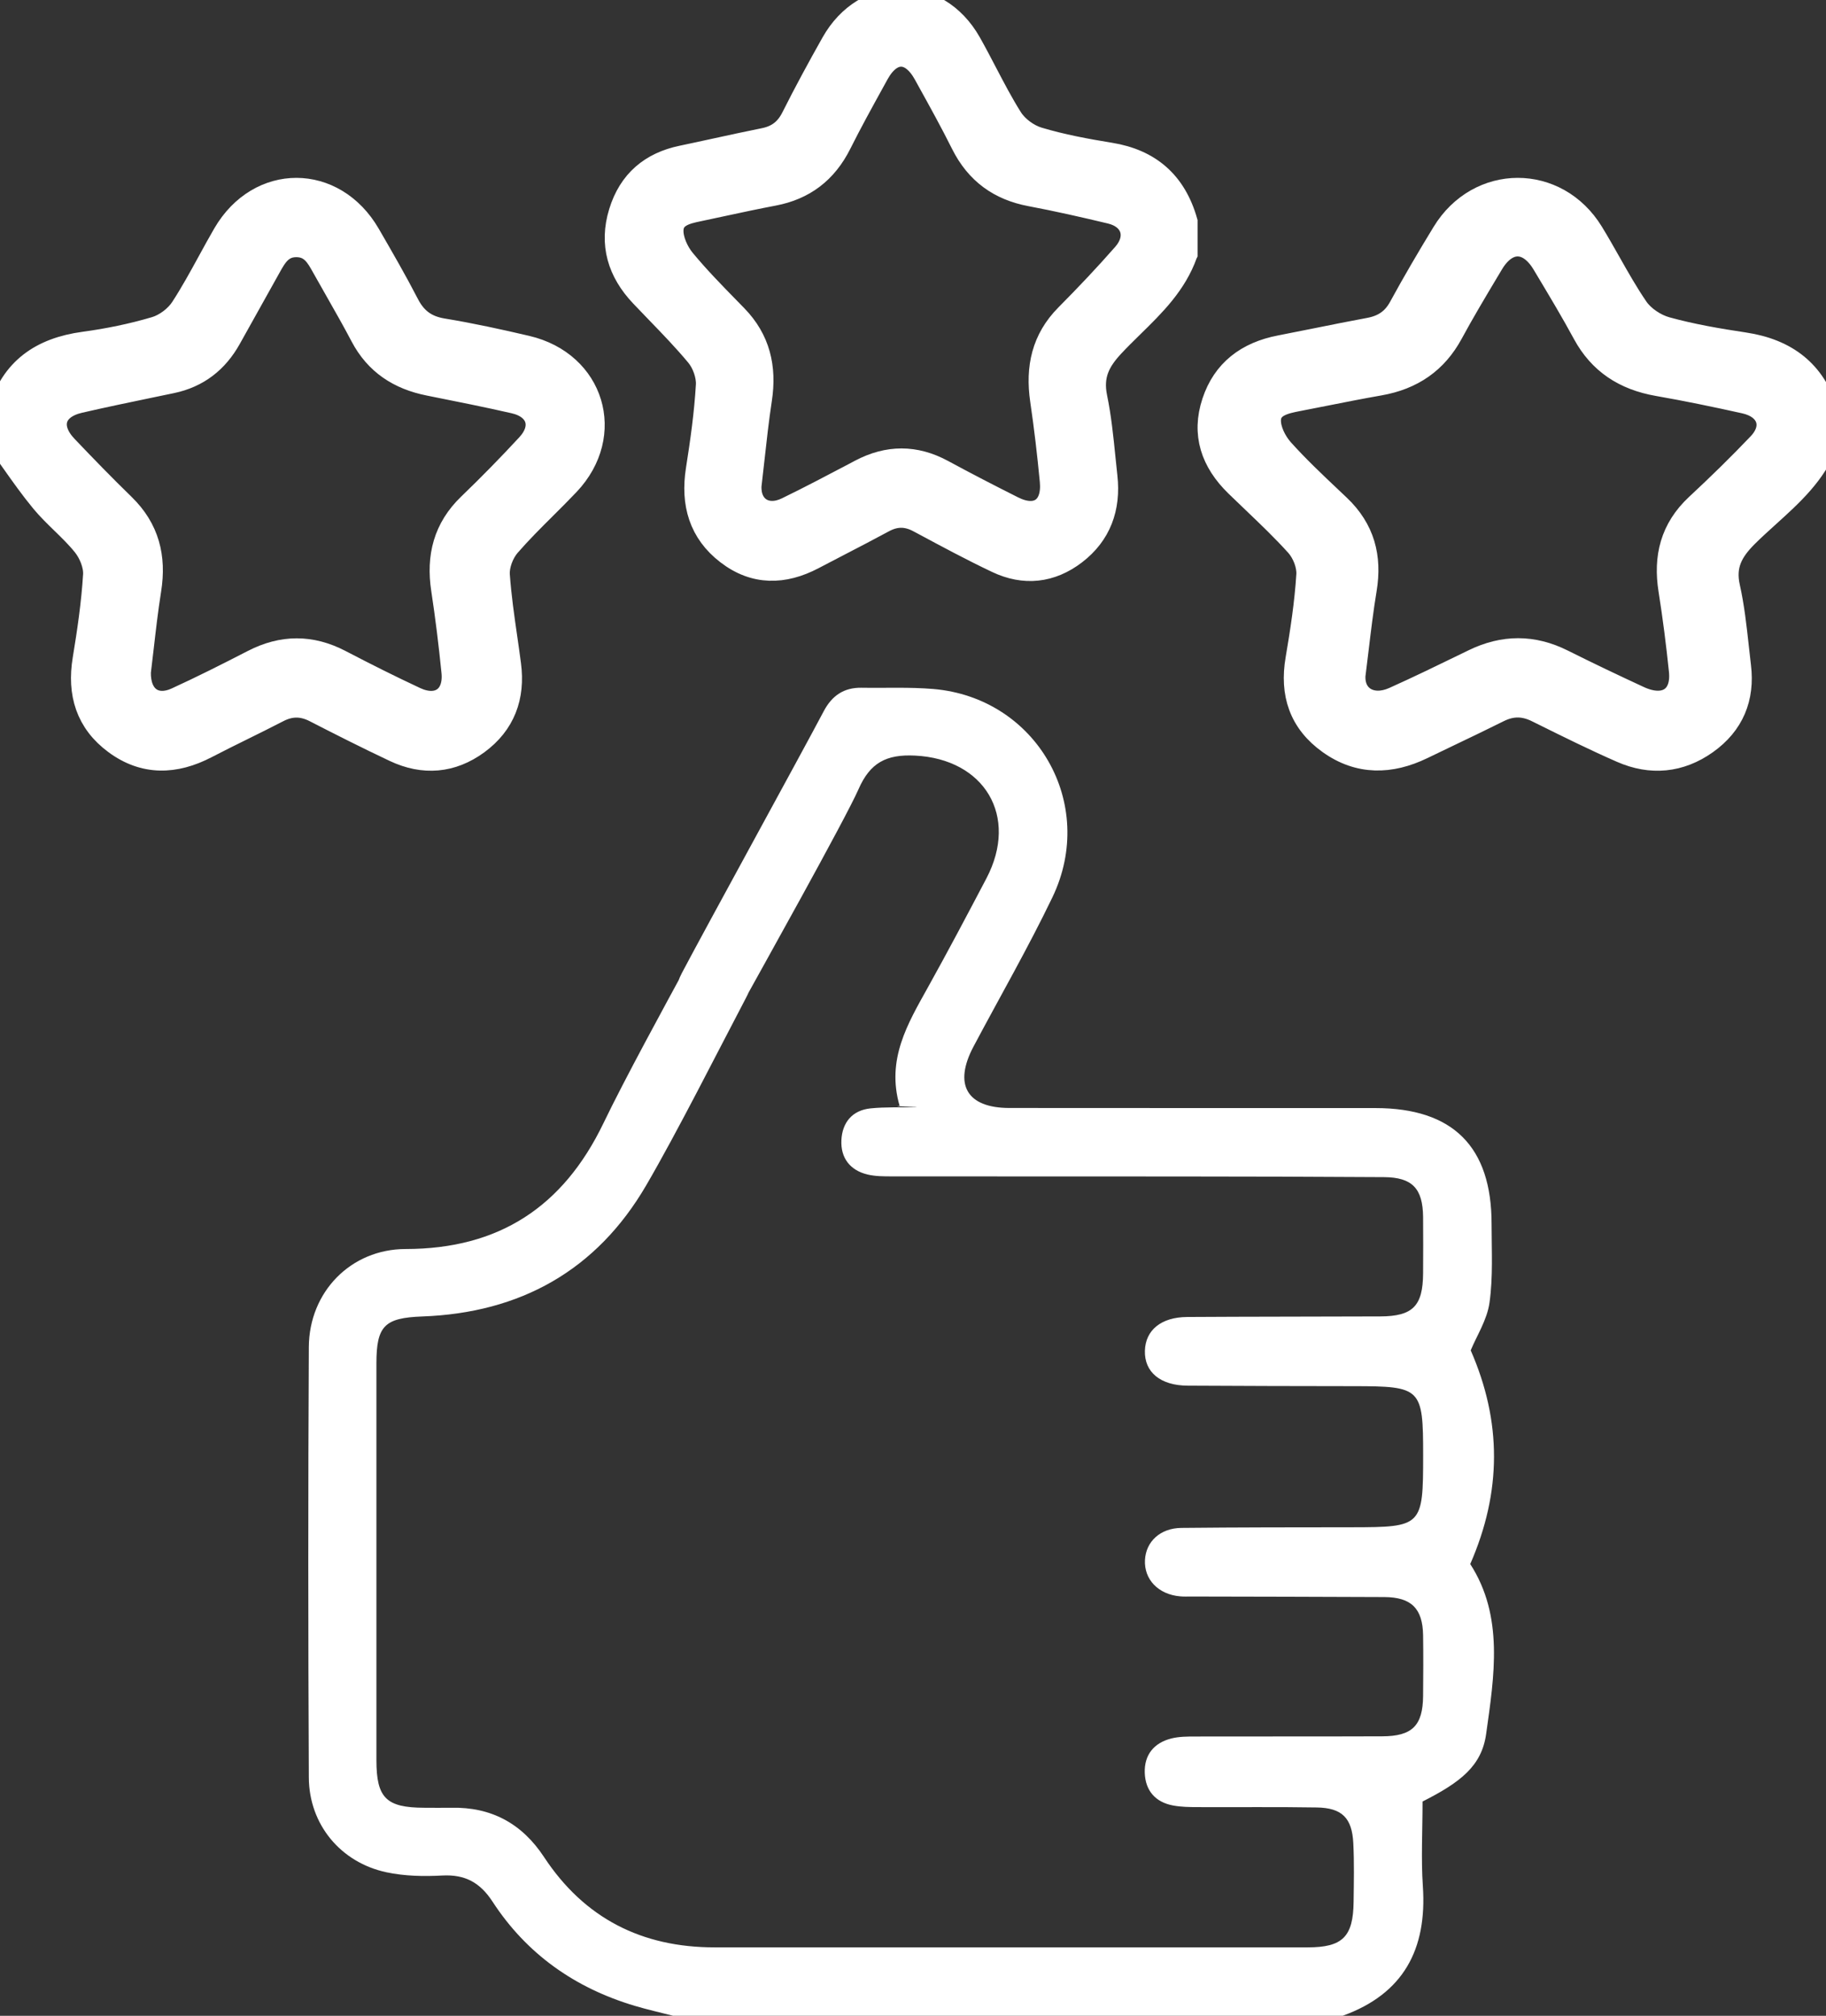
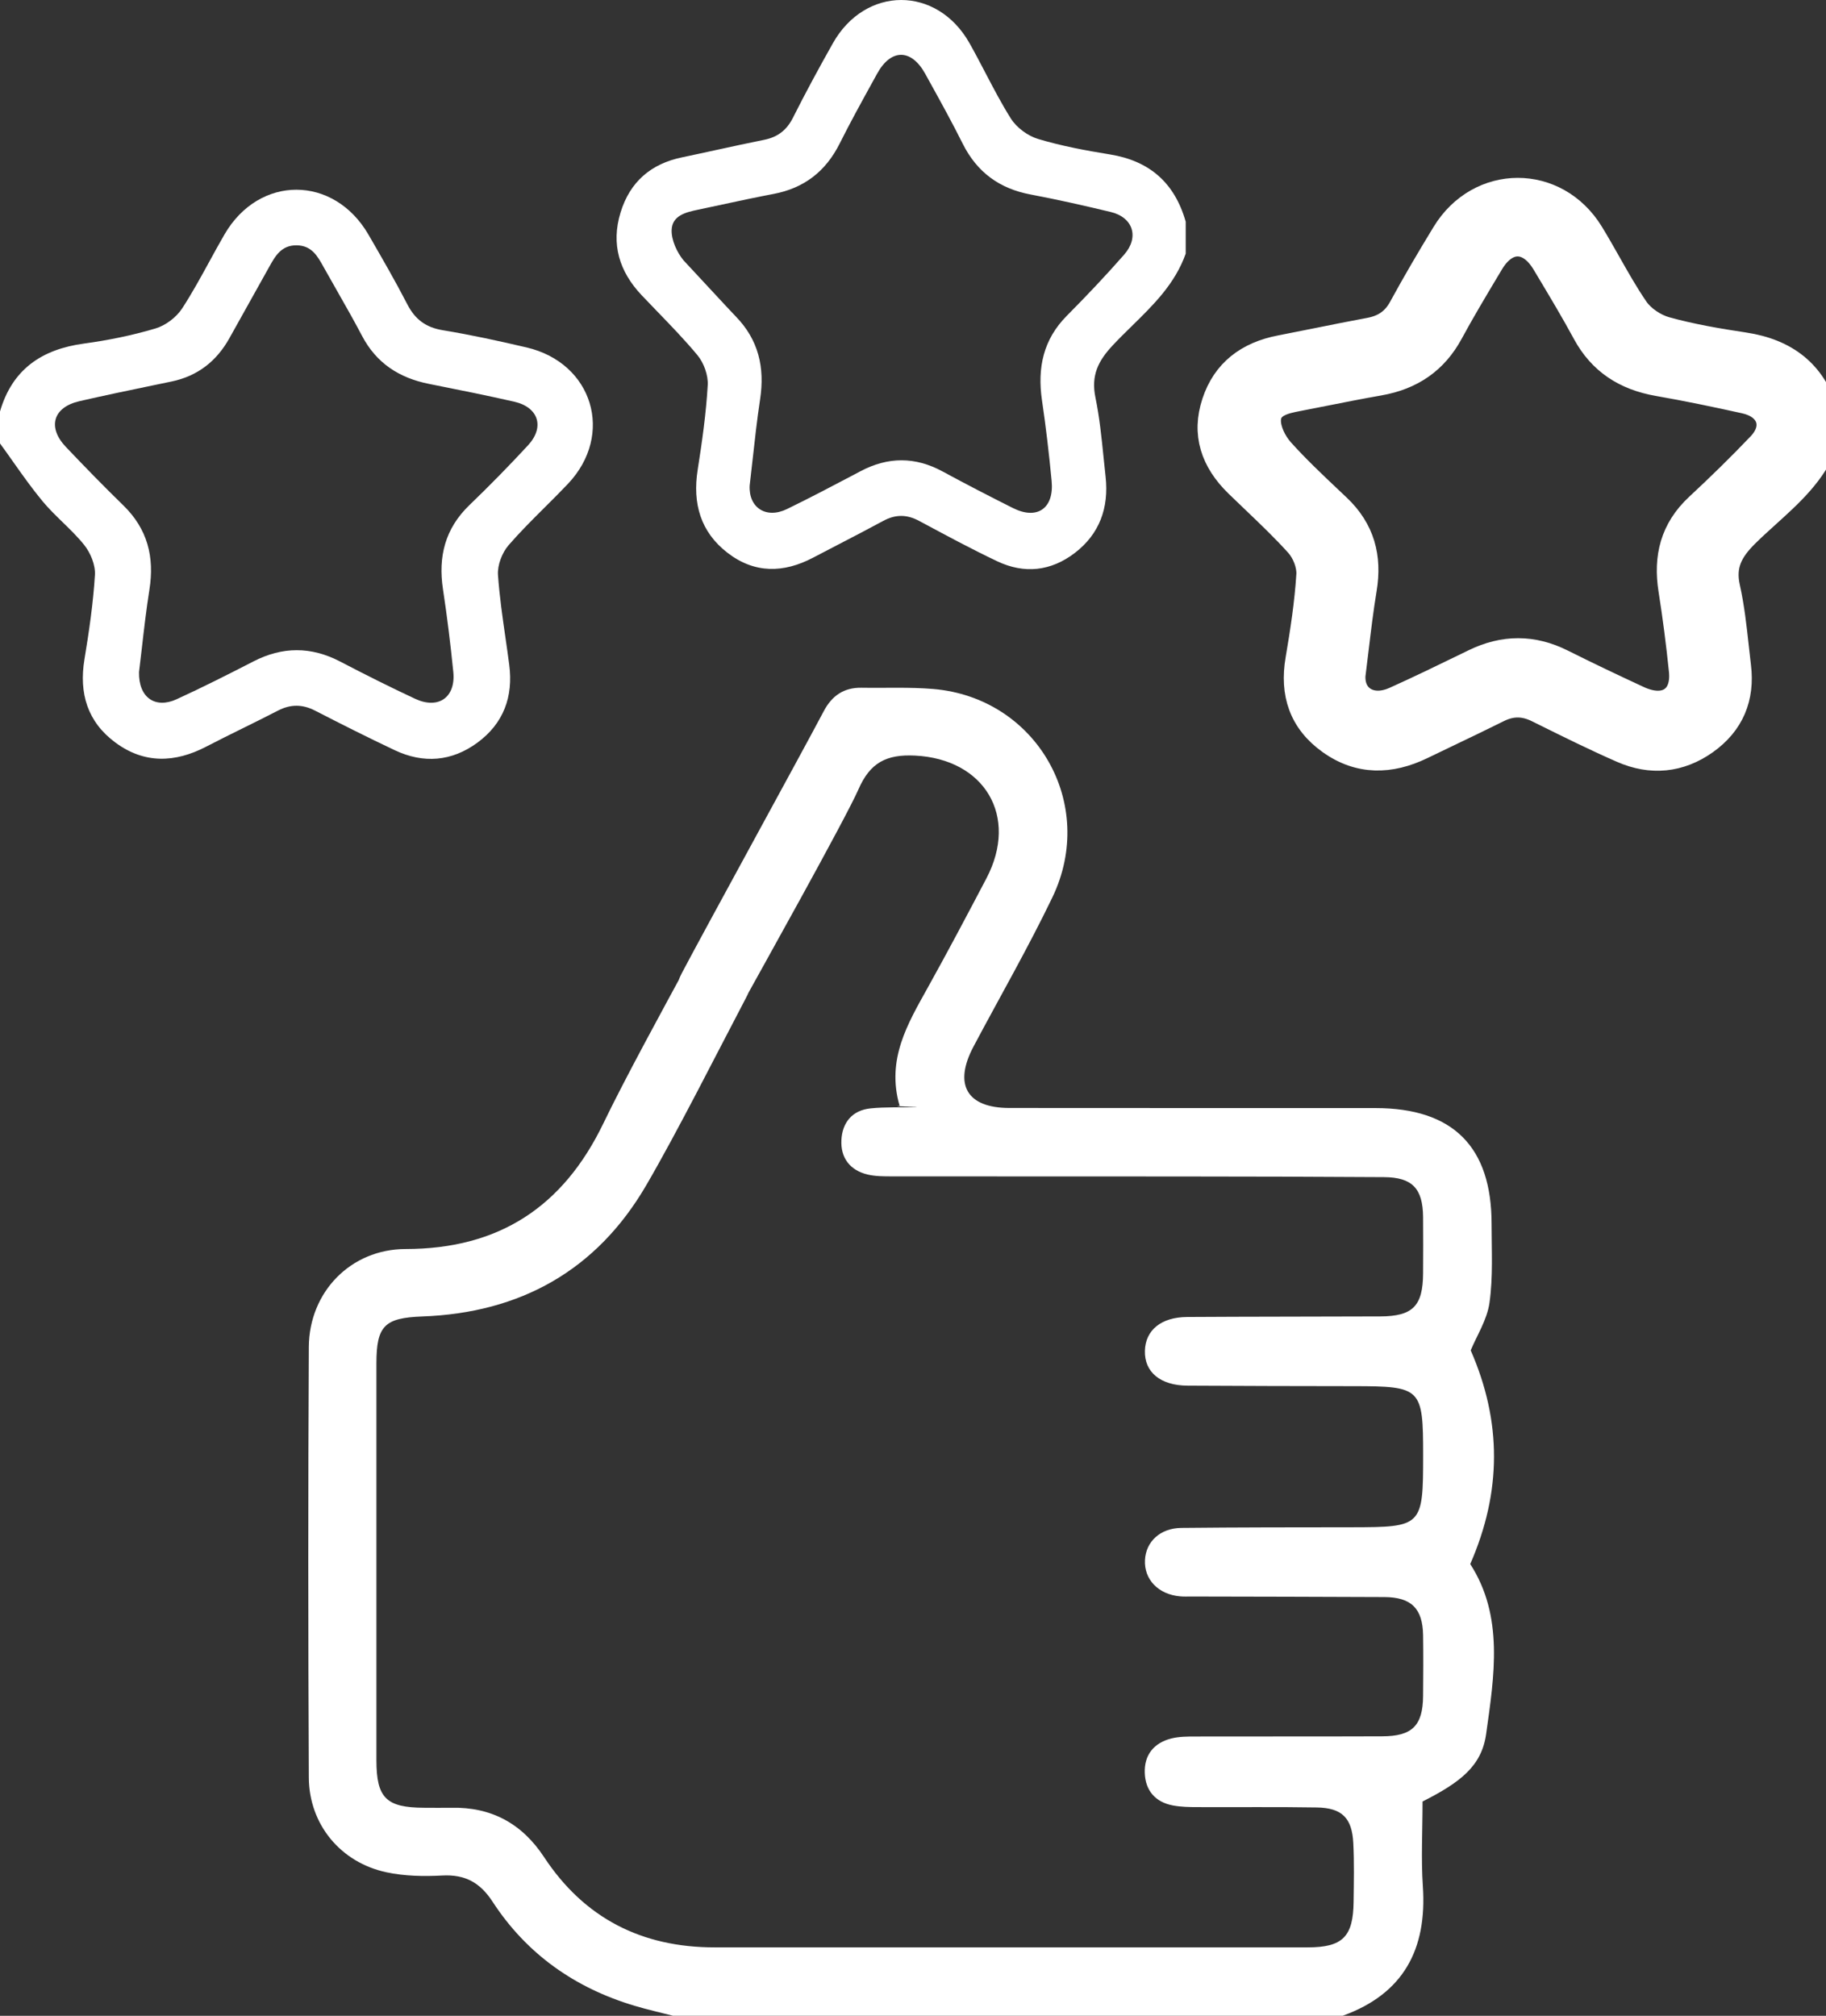
<svg xmlns="http://www.w3.org/2000/svg" width="77" height="85" viewBox="0 0 77 85" fill="none">
  <rect x="0" y="0" width="77" height="85" fill="#333333" stroke="none" />
  <path d="M28.388 85C27.843 84.859 27.293 84.738 26.755 84.576C24.244 83.825 22.207 82.394 20.771 80.188C20.244 79.379 19.609 79.033 18.652 79.084C17.872 79.126 17.063 79.111 16.301 78.949C14.364 78.538 13.032 76.93 13.023 74.951C12.994 68.9 12.991 62.849 13.023 56.798C13.036 54.478 14.793 52.669 17.106 52.667C21.036 52.665 23.746 50.891 25.444 47.367C26.363 45.46 27.994 42.483 29.004 40.62C29.334 40.011 29.891 39.561 30.545 39.829C31.02 40.023 31.437 40.544 31.699 41.019C31.829 41.258 31.627 41.756 31.458 42.076C30.266 44.344 28.54 47.771 27.249 49.982C25.152 53.579 21.932 55.361 17.805 55.511C16.221 55.57 15.873 55.902 15.873 57.492C15.871 63.067 15.871 68.643 15.873 74.219C15.873 75.816 16.286 76.223 17.895 76.227C18.273 76.227 18.652 76.234 19.031 76.227C20.72 76.191 22.01 76.892 22.939 78.302C24.642 80.89 27.067 82.116 30.135 82.114C38.473 82.114 46.808 82.114 55.146 82.114C56.616 82.114 57.063 81.667 57.08 80.192C57.09 79.369 57.109 78.544 57.067 77.721C57.014 76.656 56.59 76.232 55.527 76.215C53.853 76.187 52.18 76.208 50.505 76.2C50.158 76.2 49.808 76.194 49.469 76.132C48.72 75.993 48.298 75.504 48.273 74.753C48.248 73.997 48.661 73.491 49.391 73.306C49.721 73.223 50.077 73.223 50.422 73.223C53.042 73.217 55.663 73.225 58.285 73.215C59.553 73.212 59.998 72.763 60.01 71.516C60.017 70.66 60.023 69.805 60.01 68.949C59.991 67.826 59.515 67.349 58.377 67.343C55.661 67.328 52.946 67.328 50.23 67.32C50.073 67.32 49.914 67.328 49.757 67.312C48.843 67.231 48.239 66.598 48.282 65.778C48.324 65.001 48.927 64.436 49.817 64.427C52.216 64.402 54.617 64.402 57.016 64.4C59.97 64.396 60.012 64.356 60.012 61.368C60.012 58.528 59.934 58.453 57.092 58.45C54.755 58.448 52.419 58.442 50.083 58.429C48.932 58.423 48.254 57.858 48.279 56.957C48.303 56.087 48.965 55.541 50.058 55.533C52.773 55.516 55.489 55.52 58.204 55.509C59.576 55.503 60.002 55.072 60.01 53.691C60.014 52.899 60.017 52.108 60.01 51.315C59.997 50.11 59.551 49.644 58.361 49.636C55.489 49.617 52.614 49.61 49.742 49.608C45.069 49.604 42.289 49.608 37.616 49.604C37.271 49.604 36.915 49.604 36.584 49.526C35.841 49.347 35.443 48.821 35.481 48.074C35.517 47.332 35.939 46.815 36.711 46.737C37.336 46.673 37.971 46.703 38.602 46.686C38.969 46.676 37.444 46.654 37.935 46.631C37.368 44.665 38.278 43.165 39.128 41.635C39.974 40.116 40.786 38.578 41.596 37.038C42.971 34.416 41.514 32.006 38.587 31.861C37.368 31.8 36.688 32.167 36.201 33.282C35.659 34.525 31.92 41.209 31.263 42.399C30.747 43.332 29.991 43.627 29.245 43.228C28.456 42.806 28.256 41.977 28.756 41.025C29.728 39.179 33.762 31.835 34.736 29.989C35.081 29.337 35.581 28.989 36.324 29C37.334 29.017 38.35 28.968 39.352 29.052C43.703 29.419 46.278 33.888 44.377 37.84C43.35 39.975 42.164 42.034 41.052 44.129C40.201 45.733 40.769 46.718 42.562 46.72C47.708 46.728 52.857 46.72 58.003 46.724C61.272 46.726 62.9 48.353 62.898 51.612C62.898 52.72 62.964 53.842 62.81 54.931C62.71 55.651 62.272 56.324 62.018 56.94C63.334 59.95 63.328 62.908 61.998 65.951C63.419 68.149 63.013 70.666 62.668 73.118C62.479 74.464 61.594 75.151 59.987 75.964C59.987 77.213 59.921 78.38 60 79.536C60.18 82.194 59.186 84.072 56.62 84.998H28.386L28.388 85Z" fill="white" />
  <path d="M0 17.351C0.513 15.579 1.754 14.728 3.543 14.487C4.558 14.349 5.575 14.143 6.555 13.851C6.984 13.724 7.44 13.377 7.684 13.001C8.096 12.367 8.459 11.704 8.823 11.039C9.035 10.651 9.247 10.263 9.469 9.881C10.931 7.366 14.078 7.375 15.539 9.896C16.102 10.869 16.665 11.841 17.18 12.839C17.507 13.472 17.96 13.808 18.676 13.925C19.861 14.12 21.038 14.377 22.208 14.651C25 15.306 25.914 18.322 23.954 20.397C23.632 20.737 23.3 21.068 22.968 21.398C22.448 21.916 21.929 22.433 21.449 22.986C21.172 23.305 20.971 23.831 20.999 24.244C21.062 25.139 21.19 26.029 21.319 26.92C21.372 27.289 21.425 27.659 21.473 28.028C21.65 29.377 21.235 30.506 20.129 31.318C19.05 32.109 17.861 32.208 16.647 31.634C15.516 31.1 14.397 30.536 13.286 29.965C12.748 29.69 12.249 29.69 11.713 29.968C11.223 30.222 10.729 30.466 10.235 30.71C9.719 30.965 9.203 31.219 8.693 31.485C7.379 32.168 6.085 32.211 4.87 31.314C3.688 30.442 3.325 29.237 3.561 27.804C3.756 26.623 3.93 25.434 4.003 24.241C4.028 23.826 3.819 23.315 3.551 22.98C3.276 22.637 2.959 22.328 2.642 22.02C2.348 21.733 2.053 21.447 1.793 21.134C1.348 20.596 0.944 20.026 0.541 19.455C0.362 19.201 0.183 18.948 0 18.698V17.351ZM5.862 28.341C5.841 29.425 6.555 29.894 7.445 29.486C8.537 28.986 9.612 28.443 10.68 27.893C11.908 27.26 13.116 27.255 14.343 27.895C15.387 28.439 16.438 28.968 17.504 29.465C18.487 29.925 19.224 29.405 19.115 28.331C18.998 27.167 18.856 26.004 18.68 24.848C18.471 23.473 18.767 22.288 19.797 21.296C20.645 20.481 21.469 19.639 22.267 18.776C22.978 18.007 22.708 17.171 21.684 16.938C20.538 16.676 19.385 16.446 18.231 16.216L18.087 16.187C16.835 15.937 15.873 15.315 15.268 14.165C14.935 13.531 14.581 12.909 14.227 12.287C14.037 11.954 13.848 11.621 13.661 11.287C13.654 11.274 13.647 11.261 13.639 11.248C13.388 10.796 13.143 10.356 12.517 10.344C11.871 10.334 11.612 10.785 11.353 11.252C11.039 11.815 10.725 12.378 10.411 12.94C10.165 13.38 9.919 13.82 9.674 14.26C9.133 15.23 8.336 15.857 7.234 16.087C6.963 16.143 6.691 16.2 6.42 16.256C5.394 16.469 4.368 16.682 3.348 16.917C2.235 17.173 1.989 18.016 2.78 18.848C3.573 19.682 4.376 20.508 5.201 21.311C6.222 22.305 6.52 23.488 6.3 24.867C6.168 25.703 6.071 26.545 5.981 27.334C5.941 27.682 5.902 28.019 5.862 28.341Z" fill="white" />
-   <path d="M0 17.351C0.513 15.579 1.754 14.728 3.543 14.487C4.558 14.349 5.575 14.143 6.555 13.851C6.984 13.724 7.44 13.377 7.684 13.001C8.096 12.367 8.459 11.704 8.823 11.039C9.035 10.651 9.247 10.263 9.469 9.881C10.931 7.366 14.078 7.375 15.539 9.896C16.102 10.869 16.665 11.841 17.18 12.839C17.507 13.472 17.96 13.808 18.676 13.925C19.861 14.12 21.038 14.377 22.208 14.651C25 15.306 25.914 18.322 23.954 20.397C23.632 20.737 23.3 21.068 22.968 21.398C22.448 21.916 21.929 22.433 21.449 22.986C21.172 23.305 20.971 23.831 20.999 24.244C21.062 25.139 21.19 26.029 21.319 26.92C21.372 27.289 21.425 27.659 21.473 28.028C21.65 29.377 21.235 30.506 20.129 31.318C19.05 32.109 17.861 32.208 16.647 31.634C15.516 31.1 14.397 30.536 13.286 29.965C12.748 29.69 12.249 29.69 11.713 29.968C11.223 30.222 10.729 30.466 10.235 30.71C9.719 30.965 9.203 31.219 8.693 31.485C7.379 32.168 6.085 32.211 4.87 31.314C3.688 30.442 3.325 29.237 3.561 27.804C3.756 26.623 3.93 25.434 4.003 24.241C4.028 23.826 3.819 23.315 3.551 22.98C3.276 22.637 2.959 22.328 2.642 22.02C2.348 21.733 2.053 21.447 1.793 21.134C1.348 20.596 0.944 20.026 0.541 19.455C0.362 19.201 0.183 18.948 0 18.698V17.351ZM5.862 28.341C5.841 29.425 6.555 29.894 7.445 29.486C8.537 28.986 9.612 28.443 10.68 27.893C11.908 27.26 13.116 27.255 14.343 27.895C15.387 28.439 16.438 28.968 17.504 29.465C18.487 29.925 19.224 29.405 19.115 28.331C18.998 27.167 18.856 26.004 18.68 24.848C18.471 23.473 18.767 22.288 19.797 21.296C20.645 20.481 21.469 19.639 22.267 18.776C22.978 18.007 22.708 17.171 21.684 16.938C20.538 16.676 19.385 16.446 18.231 16.216L18.087 16.187C16.835 15.937 15.873 15.315 15.268 14.165C14.935 13.531 14.581 12.909 14.227 12.287C14.037 11.954 13.848 11.621 13.661 11.287C13.654 11.274 13.647 11.261 13.639 11.248C13.388 10.796 13.143 10.356 12.517 10.344C11.871 10.334 11.612 10.785 11.353 11.252C11.039 11.815 10.725 12.378 10.411 12.94C10.165 13.38 9.919 13.82 9.674 14.26C9.133 15.23 8.336 15.857 7.234 16.087C6.963 16.143 6.691 16.2 6.42 16.256C5.394 16.469 4.368 16.682 3.348 16.917C2.235 17.173 1.989 18.016 2.78 18.848C3.573 19.682 4.376 20.508 5.201 21.311C6.222 22.305 6.52 23.488 6.3 24.867C6.168 25.703 6.071 26.545 5.981 27.334C5.941 27.682 5.902 28.019 5.862 28.341Z" stroke="white" />
  <path d="M76.998 18.698C76.511 19.965 75.532 20.85 74.556 21.733C74.25 22.01 73.944 22.286 73.654 22.574C73.003 23.221 72.668 23.829 72.876 24.762C73.062 25.594 73.155 26.445 73.248 27.295C73.278 27.562 73.307 27.83 73.339 28.097C73.499 29.415 73.059 30.519 71.936 31.314C70.84 32.09 69.622 32.208 68.387 31.666C67.249 31.168 66.136 30.616 65.025 30.065C64.957 30.032 64.889 29.998 64.822 29.965C64.263 29.687 63.743 29.684 63.186 29.963C62.498 30.306 61.803 30.639 61.109 30.971C60.731 31.152 60.354 31.332 59.977 31.515C58.632 32.168 57.305 32.19 56.071 31.312C54.842 30.439 54.461 29.238 54.706 27.803C54.907 26.623 55.089 25.433 55.164 24.241C55.191 23.825 54.986 23.301 54.698 22.98C54.12 22.339 53.492 21.739 52.864 21.139C52.623 20.91 52.383 20.68 52.146 20.449C51.131 19.459 50.735 18.301 51.183 16.957C51.616 15.651 52.589 14.904 53.985 14.636C54.51 14.535 55.033 14.429 55.557 14.324C56.282 14.178 57.008 14.032 57.737 13.897C58.344 13.785 58.764 13.503 59.057 12.966C59.635 11.905 60.248 10.861 60.879 9.828C62.36 7.397 65.631 7.389 67.119 9.814C67.374 10.23 67.614 10.655 67.855 11.08C68.222 11.73 68.59 12.38 69.012 12.997C69.278 13.387 69.79 13.731 70.261 13.861C71.334 14.158 72.444 14.348 73.549 14.514C75.326 14.781 76.49 15.69 77 17.348V18.696L76.998 18.698ZM57.081 28.473C57.026 29.409 57.831 29.894 58.787 29.466C59.821 29.002 60.841 28.506 61.859 28.01C61.956 27.963 62.052 27.916 62.149 27.869C63.402 27.259 64.637 27.253 65.89 27.88C66.951 28.411 68.025 28.922 69.104 29.422C70.214 29.938 70.994 29.44 70.875 28.282C70.757 27.144 70.613 26.006 70.433 24.873C70.216 23.503 70.499 22.311 71.57 21.314C72.467 20.48 73.347 19.623 74.188 18.738C74.888 18.001 74.595 17.169 73.576 16.941C72.361 16.671 71.139 16.417 69.912 16.203C68.507 15.958 67.472 15.28 66.81 14.056C66.325 13.16 65.8 12.283 65.275 11.406C65.217 11.309 65.159 11.212 65.1 11.114C64.463 10.049 63.536 10.046 62.904 11.107C62.839 11.215 62.775 11.323 62.71 11.431C62.193 12.297 61.674 13.165 61.196 14.049C60.547 15.245 59.55 15.939 58.17 16.18C57.386 16.317 56.605 16.472 55.824 16.627C55.459 16.699 55.094 16.771 54.729 16.842C54.178 16.948 53.538 17.085 53.516 17.7C53.5 18.124 53.757 18.639 54.057 18.978C54.706 19.702 55.418 20.374 56.129 21.046C56.235 21.146 56.342 21.247 56.448 21.348C57.48 22.327 57.779 23.491 57.557 24.842C57.417 25.686 57.316 26.536 57.214 27.386C57.17 27.748 57.127 28.11 57.081 28.473Z" fill="white" />
  <path d="M76.998 18.698C76.511 19.965 75.532 20.85 74.556 21.733C74.25 22.01 73.944 22.286 73.654 22.574C73.003 23.221 72.668 23.829 72.876 24.762C73.062 25.594 73.155 26.445 73.248 27.295C73.278 27.562 73.307 27.83 73.339 28.097C73.499 29.415 73.059 30.519 71.936 31.314C70.84 32.09 69.622 32.208 68.387 31.666C67.249 31.168 66.136 30.616 65.025 30.065C64.957 30.032 64.889 29.998 64.822 29.965C64.263 29.687 63.743 29.684 63.186 29.963C62.498 30.306 61.803 30.639 61.109 30.971C60.731 31.152 60.354 31.332 59.977 31.515C58.632 32.168 57.305 32.19 56.071 31.312C54.842 30.439 54.461 29.238 54.706 27.803C54.907 26.623 55.089 25.433 55.164 24.241C55.191 23.825 54.986 23.301 54.698 22.98C54.12 22.339 53.492 21.739 52.864 21.139C52.623 20.91 52.383 20.68 52.146 20.449C51.131 19.459 50.735 18.301 51.183 16.957C51.616 15.651 52.589 14.904 53.985 14.636C54.51 14.535 55.033 14.429 55.557 14.324C56.282 14.178 57.008 14.032 57.737 13.897C58.344 13.785 58.764 13.503 59.057 12.966C59.635 11.905 60.248 10.861 60.879 9.828C62.36 7.397 65.631 7.389 67.119 9.814C67.374 10.23 67.614 10.655 67.855 11.08C68.222 11.73 68.59 12.38 69.012 12.997C69.278 13.387 69.79 13.731 70.261 13.861C71.334 14.158 72.444 14.348 73.549 14.514C75.326 14.781 76.49 15.69 77 17.348V18.696L76.998 18.698ZM57.081 28.473C57.026 29.409 57.831 29.894 58.787 29.466C59.821 29.002 60.841 28.506 61.859 28.01C61.956 27.963 62.052 27.916 62.149 27.869C63.402 27.259 64.637 27.253 65.89 27.88C66.951 28.411 68.025 28.922 69.104 29.422C70.214 29.938 70.994 29.44 70.875 28.282C70.757 27.144 70.613 26.006 70.433 24.873C70.216 23.503 70.499 22.311 71.57 21.314C72.467 20.48 73.347 19.623 74.188 18.738C74.888 18.001 74.595 17.169 73.576 16.941C72.361 16.671 71.139 16.417 69.912 16.203C68.507 15.958 67.472 15.28 66.81 14.056C66.325 13.16 65.8 12.283 65.275 11.406C65.217 11.309 65.159 11.212 65.1 11.114C64.463 10.049 63.536 10.046 62.904 11.107C62.839 11.215 62.775 11.323 62.71 11.431C62.193 12.297 61.674 13.165 61.196 14.049C60.547 15.245 59.55 15.939 58.17 16.18C57.386 16.317 56.605 16.472 55.824 16.627C55.459 16.699 55.094 16.771 54.729 16.842C54.178 16.948 53.538 17.085 53.516 17.7C53.5 18.124 53.757 18.639 54.057 18.978C54.706 19.702 55.418 20.374 56.129 21.046C56.235 21.146 56.342 21.247 56.448 21.348C57.48 22.327 57.779 23.491 57.557 24.842C57.417 25.686 57.316 26.536 57.214 27.386C57.17 27.748 57.127 28.11 57.081 28.473Z" stroke="white" />
-   <path d="M49.999 10.698C49.549 11.965 48.645 12.85 47.744 13.733C47.462 14.01 47.179 14.286 46.911 14.574C46.31 15.221 46.001 15.829 46.193 16.762C46.365 17.594 46.451 18.445 46.537 19.295C46.564 19.562 46.591 19.83 46.621 20.097C46.768 21.415 46.362 22.519 45.326 23.314C44.314 24.09 43.19 24.208 42.05 23.666C40.999 23.168 39.972 22.616 38.946 22.065C38.883 22.032 38.821 21.998 38.758 21.965C38.243 21.687 37.763 21.684 37.248 21.963C36.613 22.306 35.972 22.639 35.331 22.971C34.983 23.152 34.634 23.332 34.287 23.515C33.045 24.168 31.82 24.19 30.681 23.312C29.546 22.439 29.195 21.238 29.421 19.803C29.607 18.623 29.775 17.433 29.844 16.241C29.869 15.825 29.679 15.301 29.413 14.98C28.88 14.339 28.3 13.739 27.72 13.139C27.498 12.91 27.277 12.681 27.058 12.449C26.121 11.459 25.755 10.301 26.169 8.957C26.569 7.651 27.466 6.904 28.756 6.636C29.24 6.535 29.723 6.429 30.206 6.324C30.876 6.178 31.546 6.032 32.219 5.897C32.779 5.785 33.167 5.503 33.437 4.966C33.97 3.905 34.537 2.861 35.119 1.828C36.486 -0.603 39.506 -0.611 40.879 1.814C41.114 2.23 41.336 2.655 41.558 3.08C41.898 3.73 42.237 4.38 42.626 4.997C42.872 5.387 43.344 5.731 43.779 5.861C44.77 6.158 45.794 6.348 46.815 6.514C48.455 6.781 49.529 7.69 50 9.348V10.696L49.999 10.698ZM31.613 20.471C31.562 21.407 32.305 21.893 33.188 21.464C34.143 21 35.084 20.504 36.024 20.009C36.113 19.962 36.202 19.915 36.291 19.867C37.448 19.258 38.588 19.252 39.744 19.878C40.724 20.41 41.716 20.921 42.711 21.421C43.736 21.936 44.456 21.439 44.346 20.281C44.238 19.143 44.105 18.004 43.938 16.872C43.738 15.501 43.999 14.309 44.988 13.313C45.816 12.479 46.628 11.622 47.404 10.737C48.05 10 47.78 9.167 46.839 8.939C45.718 8.67 44.59 8.415 43.457 8.201C42.161 7.957 41.205 7.278 40.594 6.055C40.147 5.158 39.662 4.281 39.177 3.405C39.123 3.308 39.069 3.21 39.016 3.113C38.428 2.048 37.572 2.045 36.988 3.105C36.928 3.214 36.869 3.322 36.809 3.43C36.332 4.296 35.853 5.163 35.411 6.047C34.813 7.244 33.892 7.937 32.619 8.178C31.895 8.315 31.174 8.47 30.453 8.625C30.116 8.698 29.779 8.77 29.442 8.841C28.933 8.947 28.342 9.083 28.322 9.699C28.308 10.123 28.545 10.638 28.822 10.976C29.421 11.701 30.078 12.373 30.734 13.044C30.833 13.145 30.931 13.245 31.029 13.346C31.982 14.326 32.258 15.489 32.052 16.84C31.924 17.685 31.83 18.534 31.736 19.384C31.696 19.747 31.656 20.109 31.613 20.471Z" fill="white" />
-   <path d="M49.999 10.698C49.549 11.965 48.645 12.85 47.744 13.733C47.462 14.01 47.179 14.286 46.911 14.574C46.31 15.221 46.001 15.829 46.193 16.762C46.365 17.594 46.451 18.445 46.537 19.295C46.564 19.562 46.591 19.83 46.621 20.097C46.768 21.415 46.362 22.519 45.326 23.314C44.314 24.09 43.19 24.208 42.05 23.666C40.999 23.168 39.972 22.616 38.946 22.065C38.883 22.032 38.821 21.998 38.758 21.965C38.243 21.687 37.763 21.684 37.248 21.963C36.613 22.306 35.972 22.639 35.331 22.971C34.983 23.152 34.634 23.332 34.287 23.515C33.045 24.168 31.82 24.19 30.681 23.312C29.546 22.439 29.195 21.238 29.421 19.803C29.607 18.623 29.775 17.433 29.844 16.241C29.869 15.825 29.679 15.301 29.413 14.98C28.88 14.339 28.3 13.739 27.72 13.139C27.498 12.91 27.277 12.681 27.058 12.449C26.121 11.459 25.755 10.301 26.169 8.957C26.569 7.651 27.466 6.904 28.756 6.636C29.24 6.535 29.723 6.429 30.206 6.324C30.876 6.178 31.546 6.032 32.219 5.897C32.779 5.785 33.167 5.503 33.437 4.966C33.97 3.905 34.537 2.861 35.119 1.828C36.486 -0.603 39.506 -0.611 40.879 1.814C41.114 2.23 41.336 2.655 41.558 3.08C41.898 3.73 42.237 4.38 42.626 4.997C42.872 5.387 43.344 5.731 43.779 5.861C44.77 6.158 45.794 6.348 46.815 6.514C48.455 6.781 49.529 7.69 50 9.348V10.696L49.999 10.698ZM31.613 20.471C31.562 21.407 32.305 21.893 33.188 21.464C34.143 21 35.084 20.504 36.024 20.009C36.113 19.962 36.202 19.915 36.291 19.867C37.448 19.258 38.588 19.252 39.744 19.878C40.724 20.41 41.716 20.921 42.711 21.421C43.736 21.936 44.456 21.439 44.346 20.281C44.238 19.143 44.105 18.004 43.938 16.872C43.738 15.501 43.999 14.309 44.988 13.313C45.816 12.479 46.628 11.622 47.404 10.737C48.05 10 47.78 9.167 46.839 8.939C45.718 8.67 44.59 8.415 43.457 8.201C42.161 7.957 41.205 7.278 40.594 6.055C40.147 5.158 39.662 4.281 39.177 3.405C39.123 3.308 39.069 3.21 39.016 3.113C38.428 2.048 37.572 2.045 36.988 3.105C36.928 3.214 36.869 3.322 36.809 3.43C36.332 4.296 35.853 5.163 35.411 6.047C34.813 7.244 33.892 7.937 32.619 8.178C31.895 8.315 31.174 8.47 30.453 8.625C30.116 8.698 29.779 8.77 29.442 8.841C28.933 8.947 28.342 9.083 28.322 9.699C28.308 10.123 28.545 10.638 28.822 10.976C29.421 11.701 30.078 12.373 30.734 13.044C30.833 13.145 30.931 13.245 31.029 13.346C31.982 14.326 32.258 15.489 32.052 16.84C31.924 17.685 31.83 18.534 31.736 19.384C31.696 19.747 31.656 20.109 31.613 20.471Z" stroke="white" />
+   <path d="M49.999 10.698C49.549 11.965 48.645 12.85 47.744 13.733C47.462 14.01 47.179 14.286 46.911 14.574C46.31 15.221 46.001 15.829 46.193 16.762C46.365 17.594 46.451 18.445 46.537 19.295C46.564 19.562 46.591 19.83 46.621 20.097C46.768 21.415 46.362 22.519 45.326 23.314C44.314 24.09 43.19 24.208 42.05 23.666C40.999 23.168 39.972 22.616 38.946 22.065C38.883 22.032 38.821 21.998 38.758 21.965C38.243 21.687 37.763 21.684 37.248 21.963C36.613 22.306 35.972 22.639 35.331 22.971C34.983 23.152 34.634 23.332 34.287 23.515C33.045 24.168 31.82 24.19 30.681 23.312C29.546 22.439 29.195 21.238 29.421 19.803C29.607 18.623 29.775 17.433 29.844 16.241C29.869 15.825 29.679 15.301 29.413 14.98C28.88 14.339 28.3 13.739 27.72 13.139C27.498 12.91 27.277 12.681 27.058 12.449C26.121 11.459 25.755 10.301 26.169 8.957C26.569 7.651 27.466 6.904 28.756 6.636C29.24 6.535 29.723 6.429 30.206 6.324C30.876 6.178 31.546 6.032 32.219 5.897C32.779 5.785 33.167 5.503 33.437 4.966C33.97 3.905 34.537 2.861 35.119 1.828C36.486 -0.603 39.506 -0.611 40.879 1.814C41.114 2.23 41.336 2.655 41.558 3.08C41.898 3.73 42.237 4.38 42.626 4.997C42.872 5.387 43.344 5.731 43.779 5.861C44.77 6.158 45.794 6.348 46.815 6.514C48.455 6.781 49.529 7.69 50 9.348V10.696L49.999 10.698ZM31.613 20.471C31.562 21.407 32.305 21.893 33.188 21.464C34.143 21 35.084 20.504 36.024 20.009C36.113 19.962 36.202 19.915 36.291 19.867C37.448 19.258 38.588 19.252 39.744 19.878C40.724 20.41 41.716 20.921 42.711 21.421C43.736 21.936 44.456 21.439 44.346 20.281C44.238 19.143 44.105 18.004 43.938 16.872C43.738 15.501 43.999 14.309 44.988 13.313C45.816 12.479 46.628 11.622 47.404 10.737C48.05 10 47.78 9.167 46.839 8.939C45.718 8.67 44.59 8.415 43.457 8.201C42.161 7.957 41.205 7.278 40.594 6.055C40.147 5.158 39.662 4.281 39.177 3.405C39.123 3.308 39.069 3.21 39.016 3.113C38.428 2.048 37.572 2.045 36.988 3.105C36.928 3.214 36.869 3.322 36.809 3.43C36.332 4.296 35.853 5.163 35.411 6.047C34.813 7.244 33.892 7.937 32.619 8.178C31.895 8.315 31.174 8.47 30.453 8.625C30.116 8.698 29.779 8.77 29.442 8.841C28.933 8.947 28.342 9.083 28.322 9.699C28.308 10.123 28.545 10.638 28.822 10.976C30.833 13.145 30.931 13.245 31.029 13.346C31.982 14.326 32.258 15.489 32.052 16.84C31.924 17.685 31.83 18.534 31.736 19.384C31.696 19.747 31.656 20.109 31.613 20.471Z" fill="white" />
</svg>